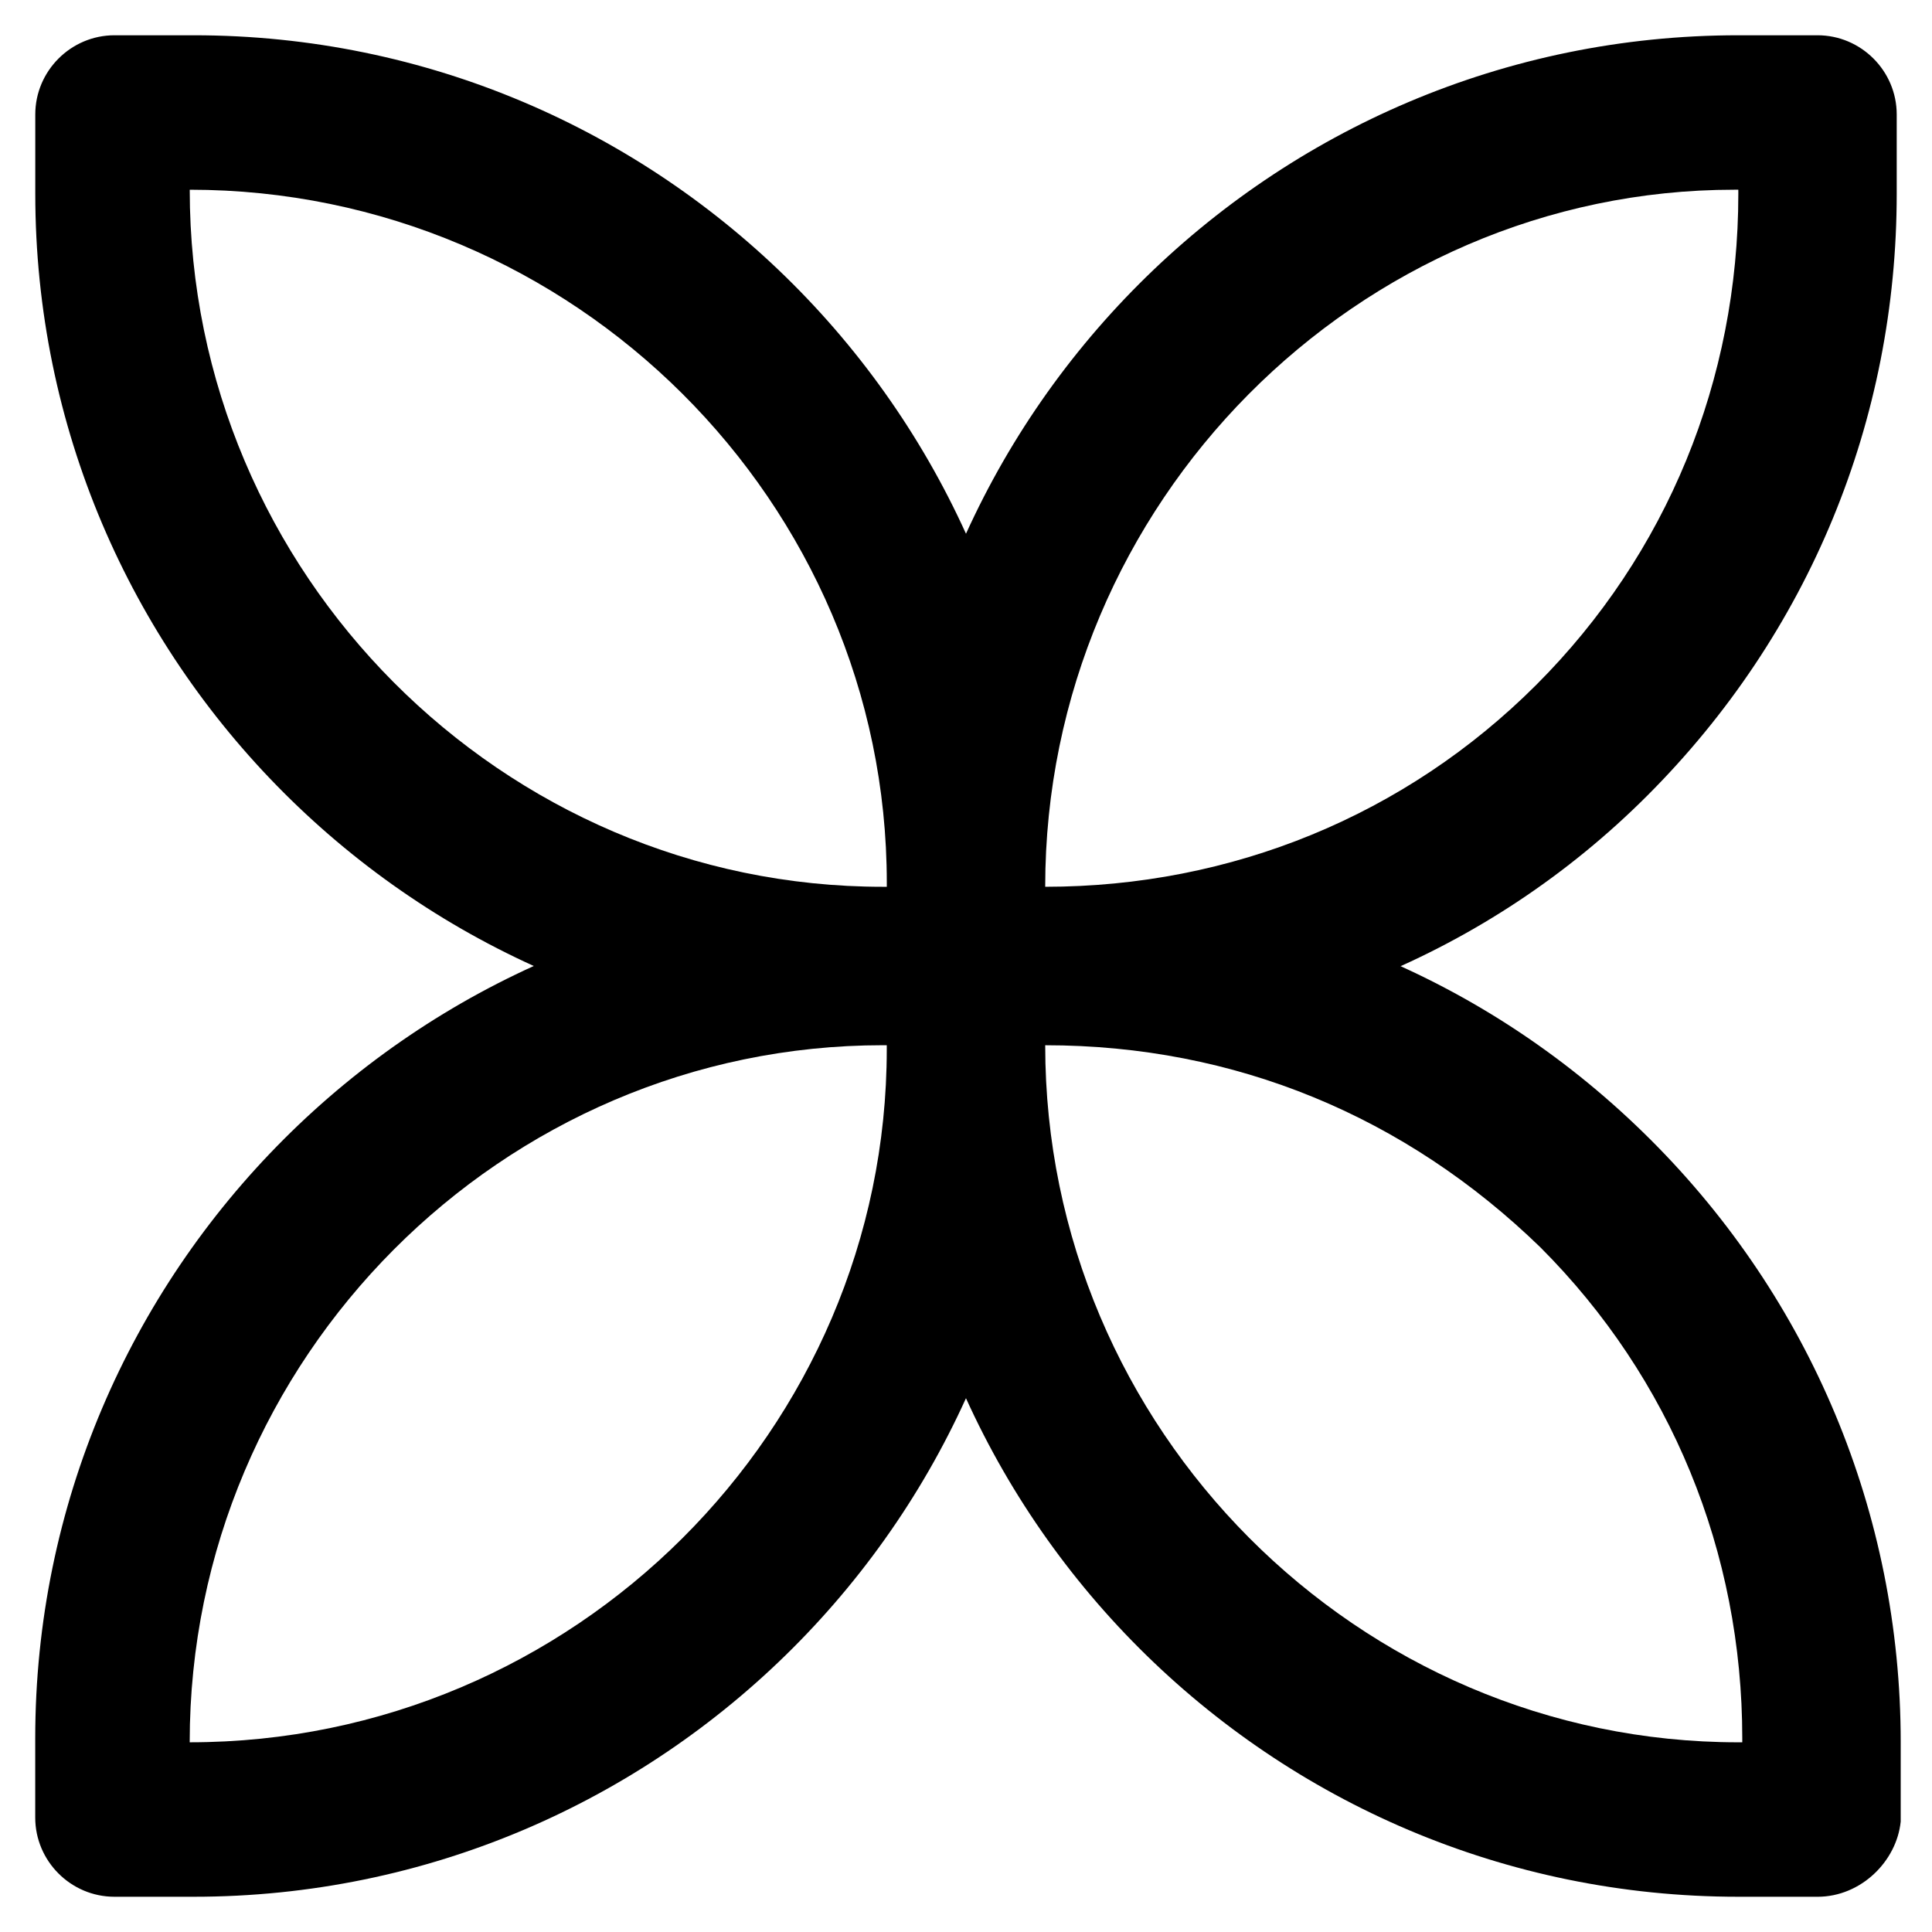
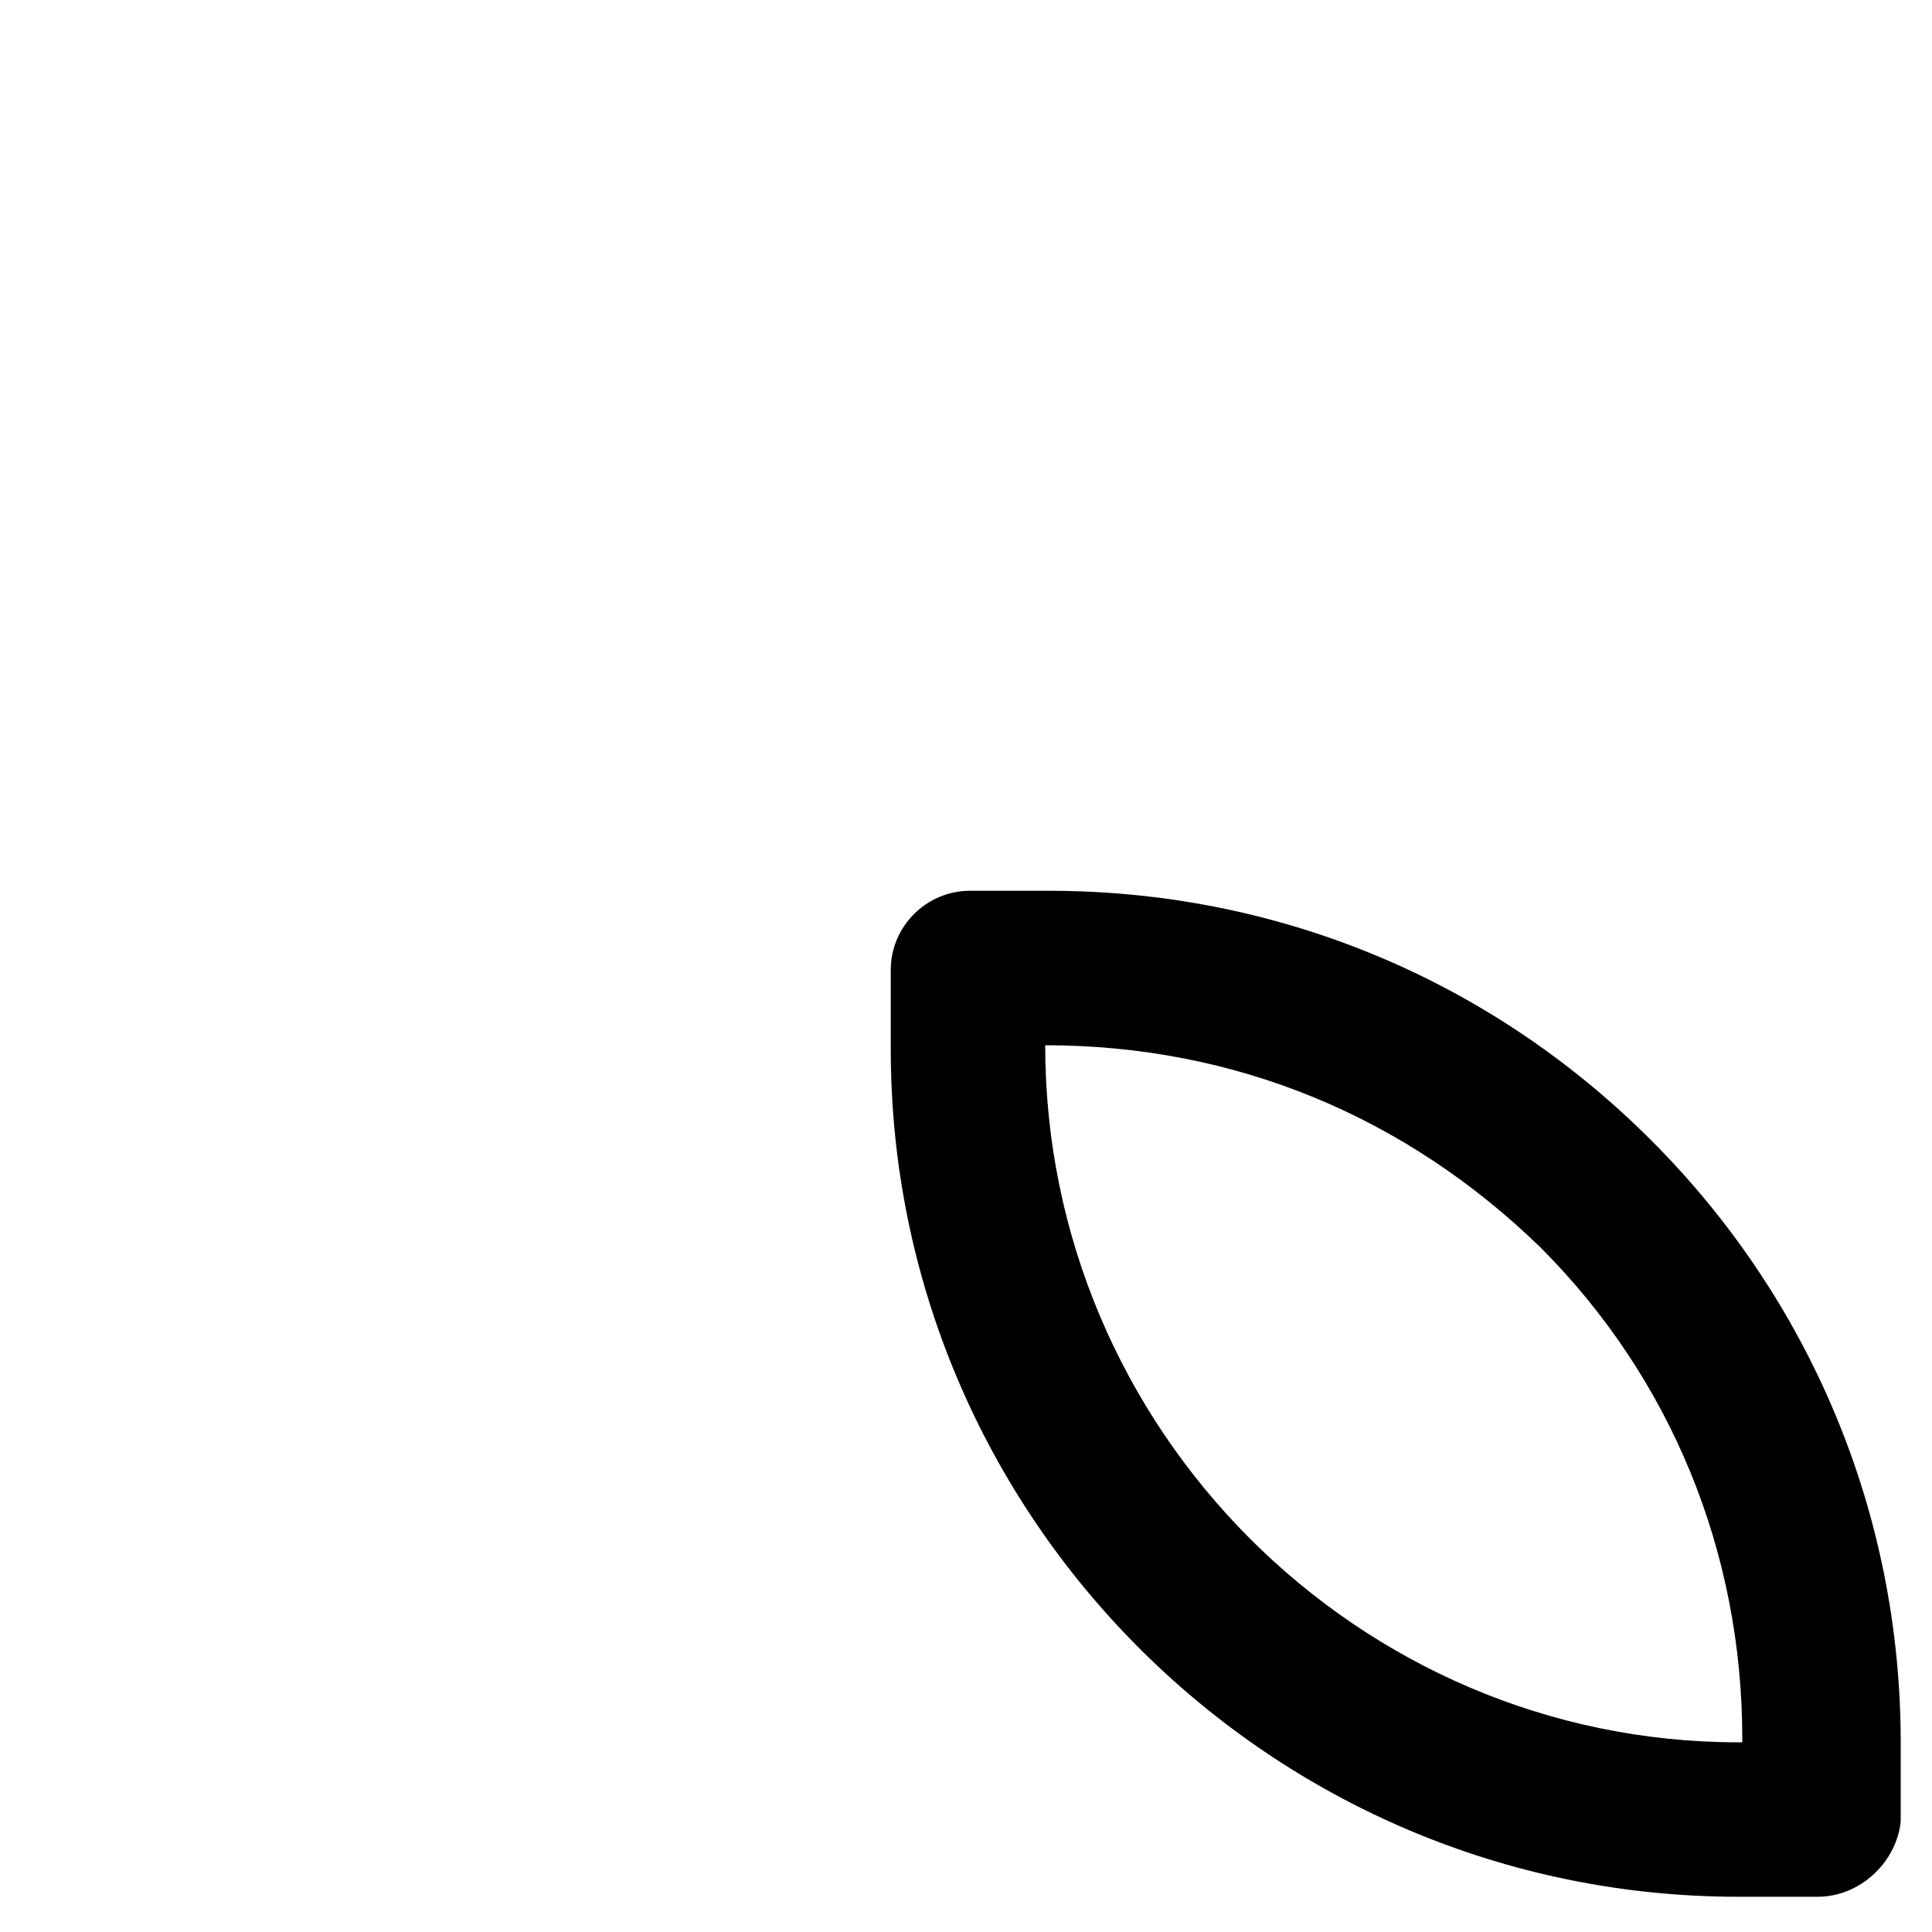
<svg xmlns="http://www.w3.org/2000/svg" fill="#000000" width="800px" height="800px" version="1.1" viewBox="144 144 512 512">
  <g>
-     <path d="m195.32 646.66h-20.992c-11.547 0-20.992-9.445-20.992-20.992v-20.992c0-123.85 100.76-224.61 224.61-224.61h20.992c11.547 0 20.992 9.445 20.992 20.992v20.992c0.004 123.85-100.76 224.61-224.61 224.61zm-1.047-40.934c101.81 0 184.73-82.918 184.73-183.68v-1.051h-1.051c-100.76 0-183.68 82.918-183.68 184.73z" />
-     <path d="m422.04 419.94h-20.992c-11.547 0-20.992-9.445-20.992-20.992v-20.992c0-123.85 100.76-224.61 224.61-224.61h20.992c11.547 0 20.992 9.445 20.992 20.992v20.992c0 59.828-23.09 116.51-66.125 159.54-41.98 41.984-98.66 65.074-158.49 65.074zm-1.047-40.934c49.332 0 95.516-18.895 130.15-53.531 34.637-34.637 53.531-80.82 53.531-130.15l-0.004-1.047h-1.051c-99.711 0-182.63 82.918-182.63 184.73z" />
-     <path d="m398.95 419.94h-20.992c-123.85 0-224.61-100.76-224.61-224.61v-20.992c0-11.547 9.445-20.992 20.992-20.992h20.992c123.85 0 224.61 100.76 224.61 224.61v20.992c0 11.547-9.445 20.992-20.992 20.992zm-204.67-225.66c0 101.81 82.918 184.73 183.68 184.73h1.051v-1.051c0-100.76-82.922-183.68-184.73-183.68z" />
    <path d="m625.66 646.66h-20.992c-123.85 0-224.61-100.76-224.61-224.61v-20.992c0-11.547 9.445-20.992 20.992-20.992h20.992c59.828 0 116.51 23.09 159.54 66.125 41.984 41.984 66.125 98.664 66.125 159.54v20.992c-1.051 10.492-10.5 19.941-22.043 19.941zm-204.67-225.66c0 101.81 82.918 184.73 183.68 184.73h1.051v-1.051c0-49.332-18.895-95.516-53.531-130.15-35.688-34.637-80.82-53.527-131.2-53.527z" />
  </g>
</svg>